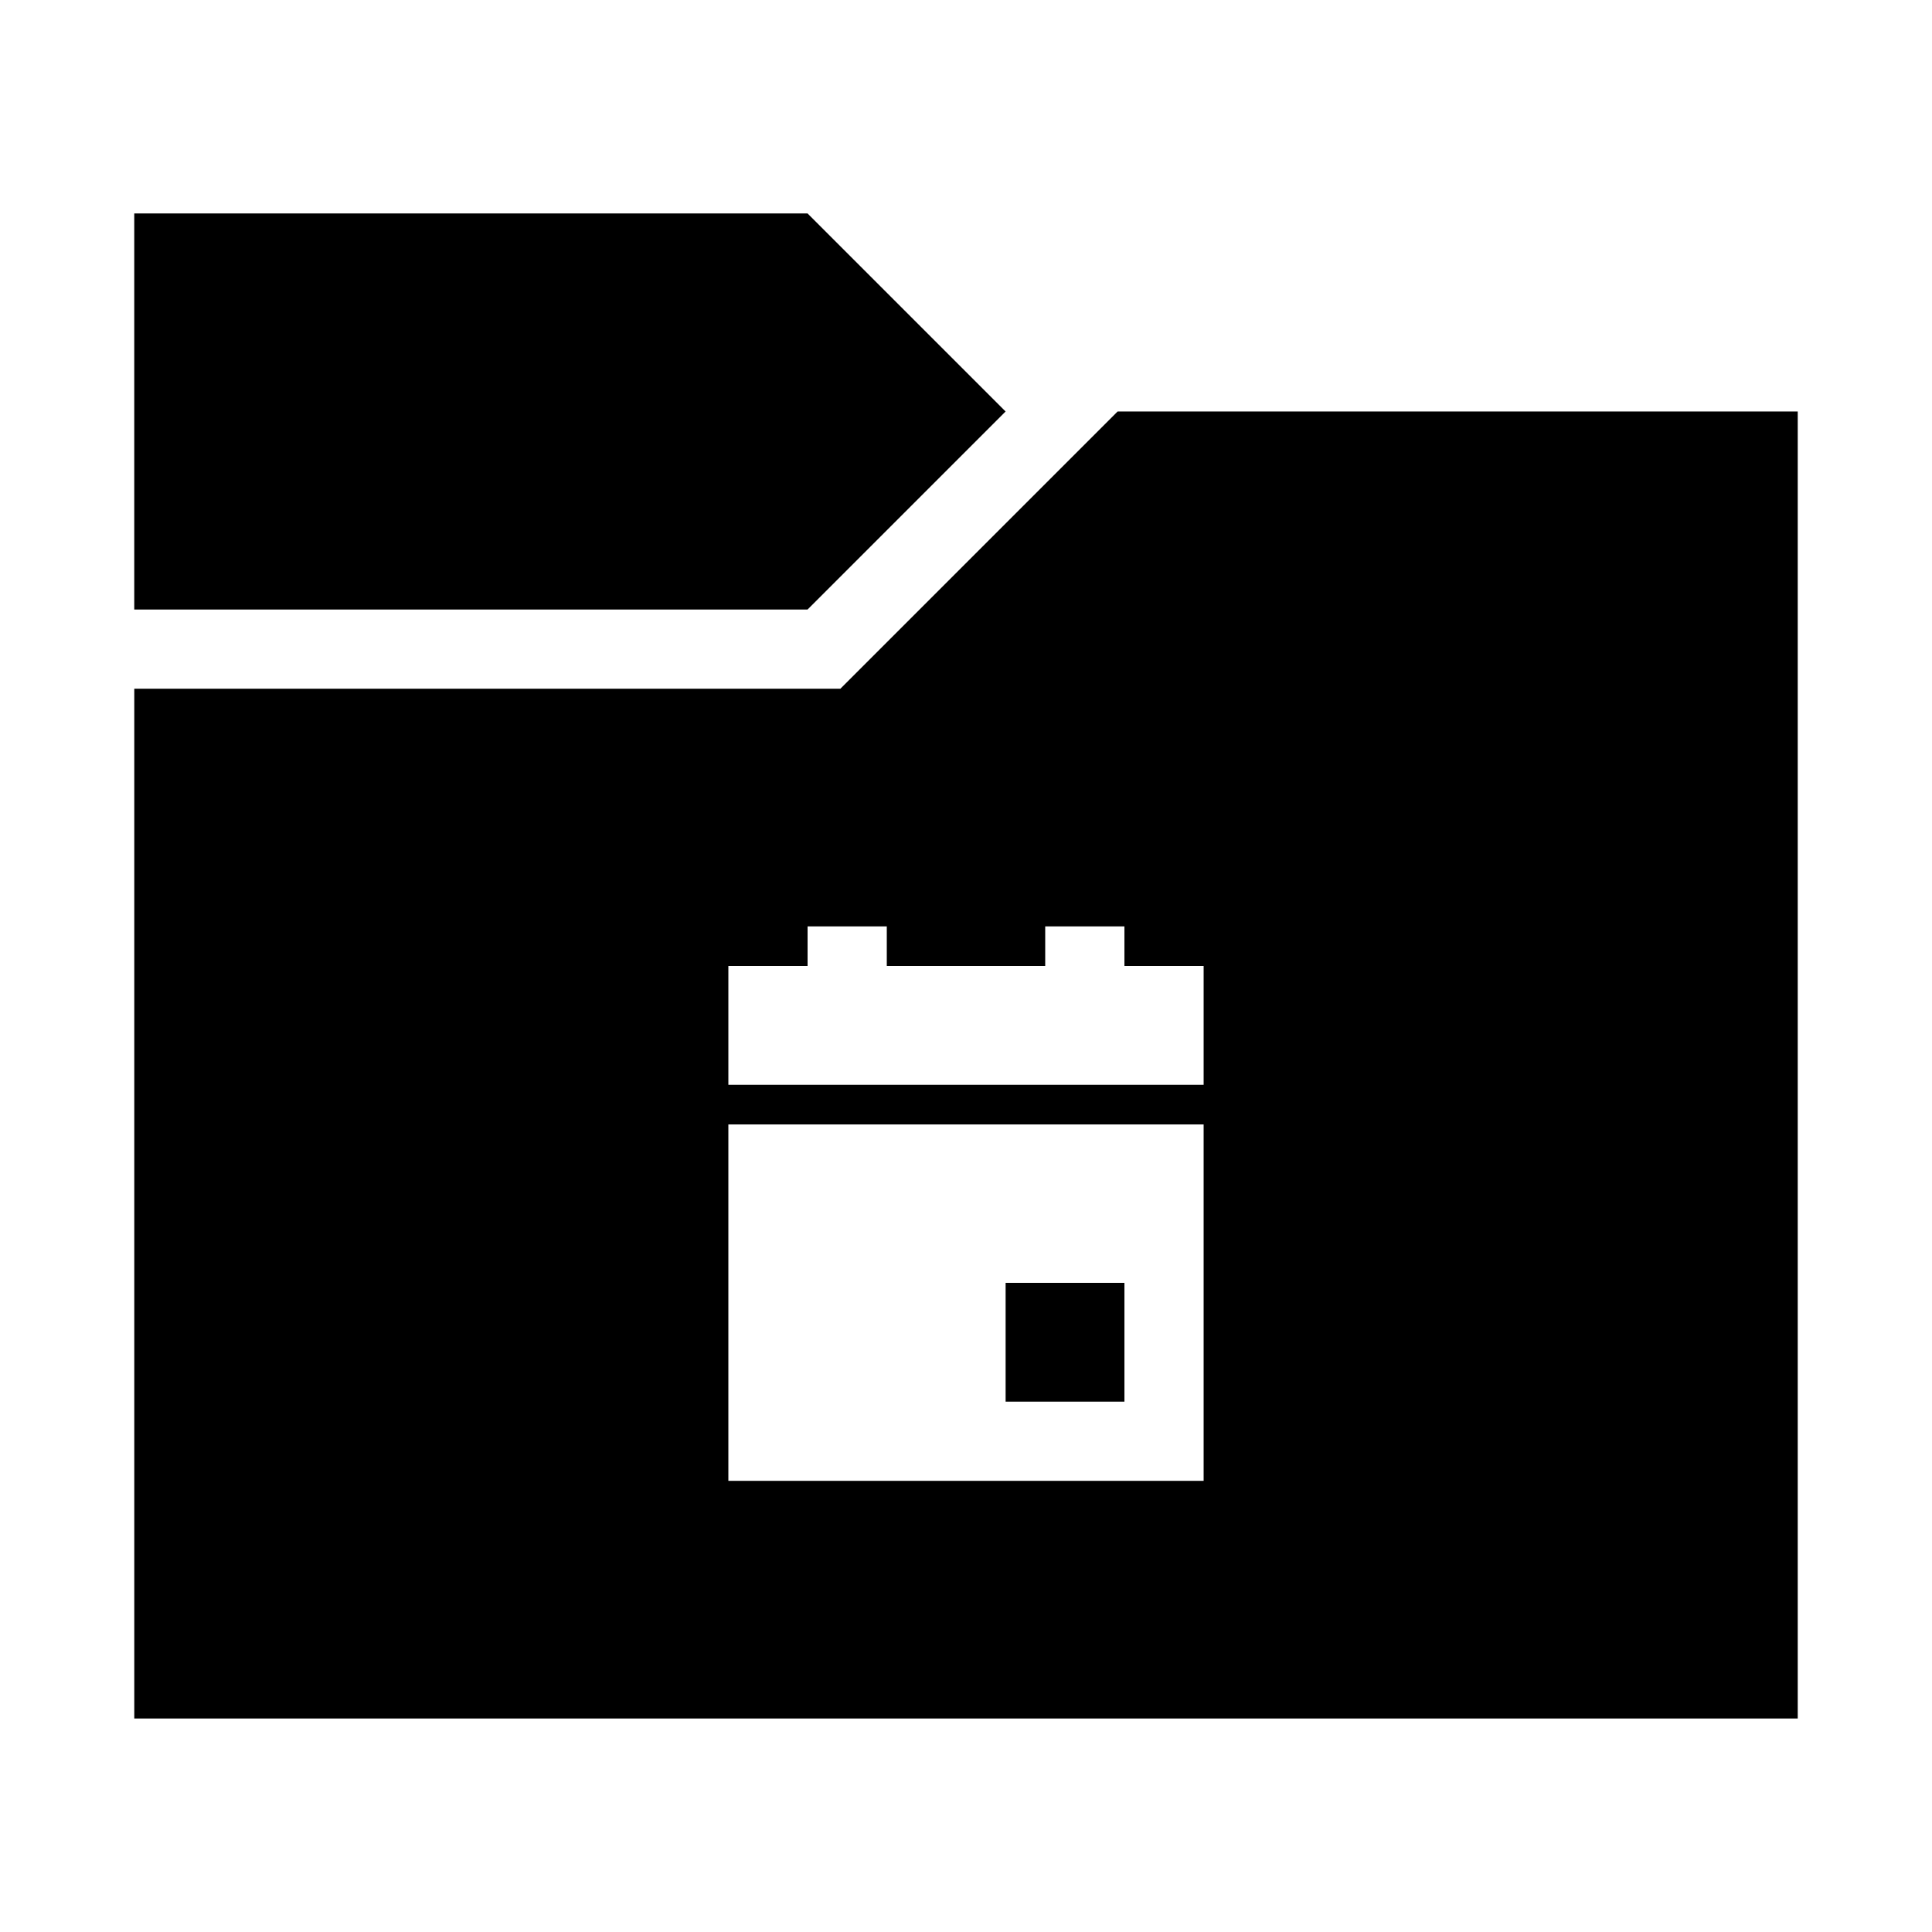
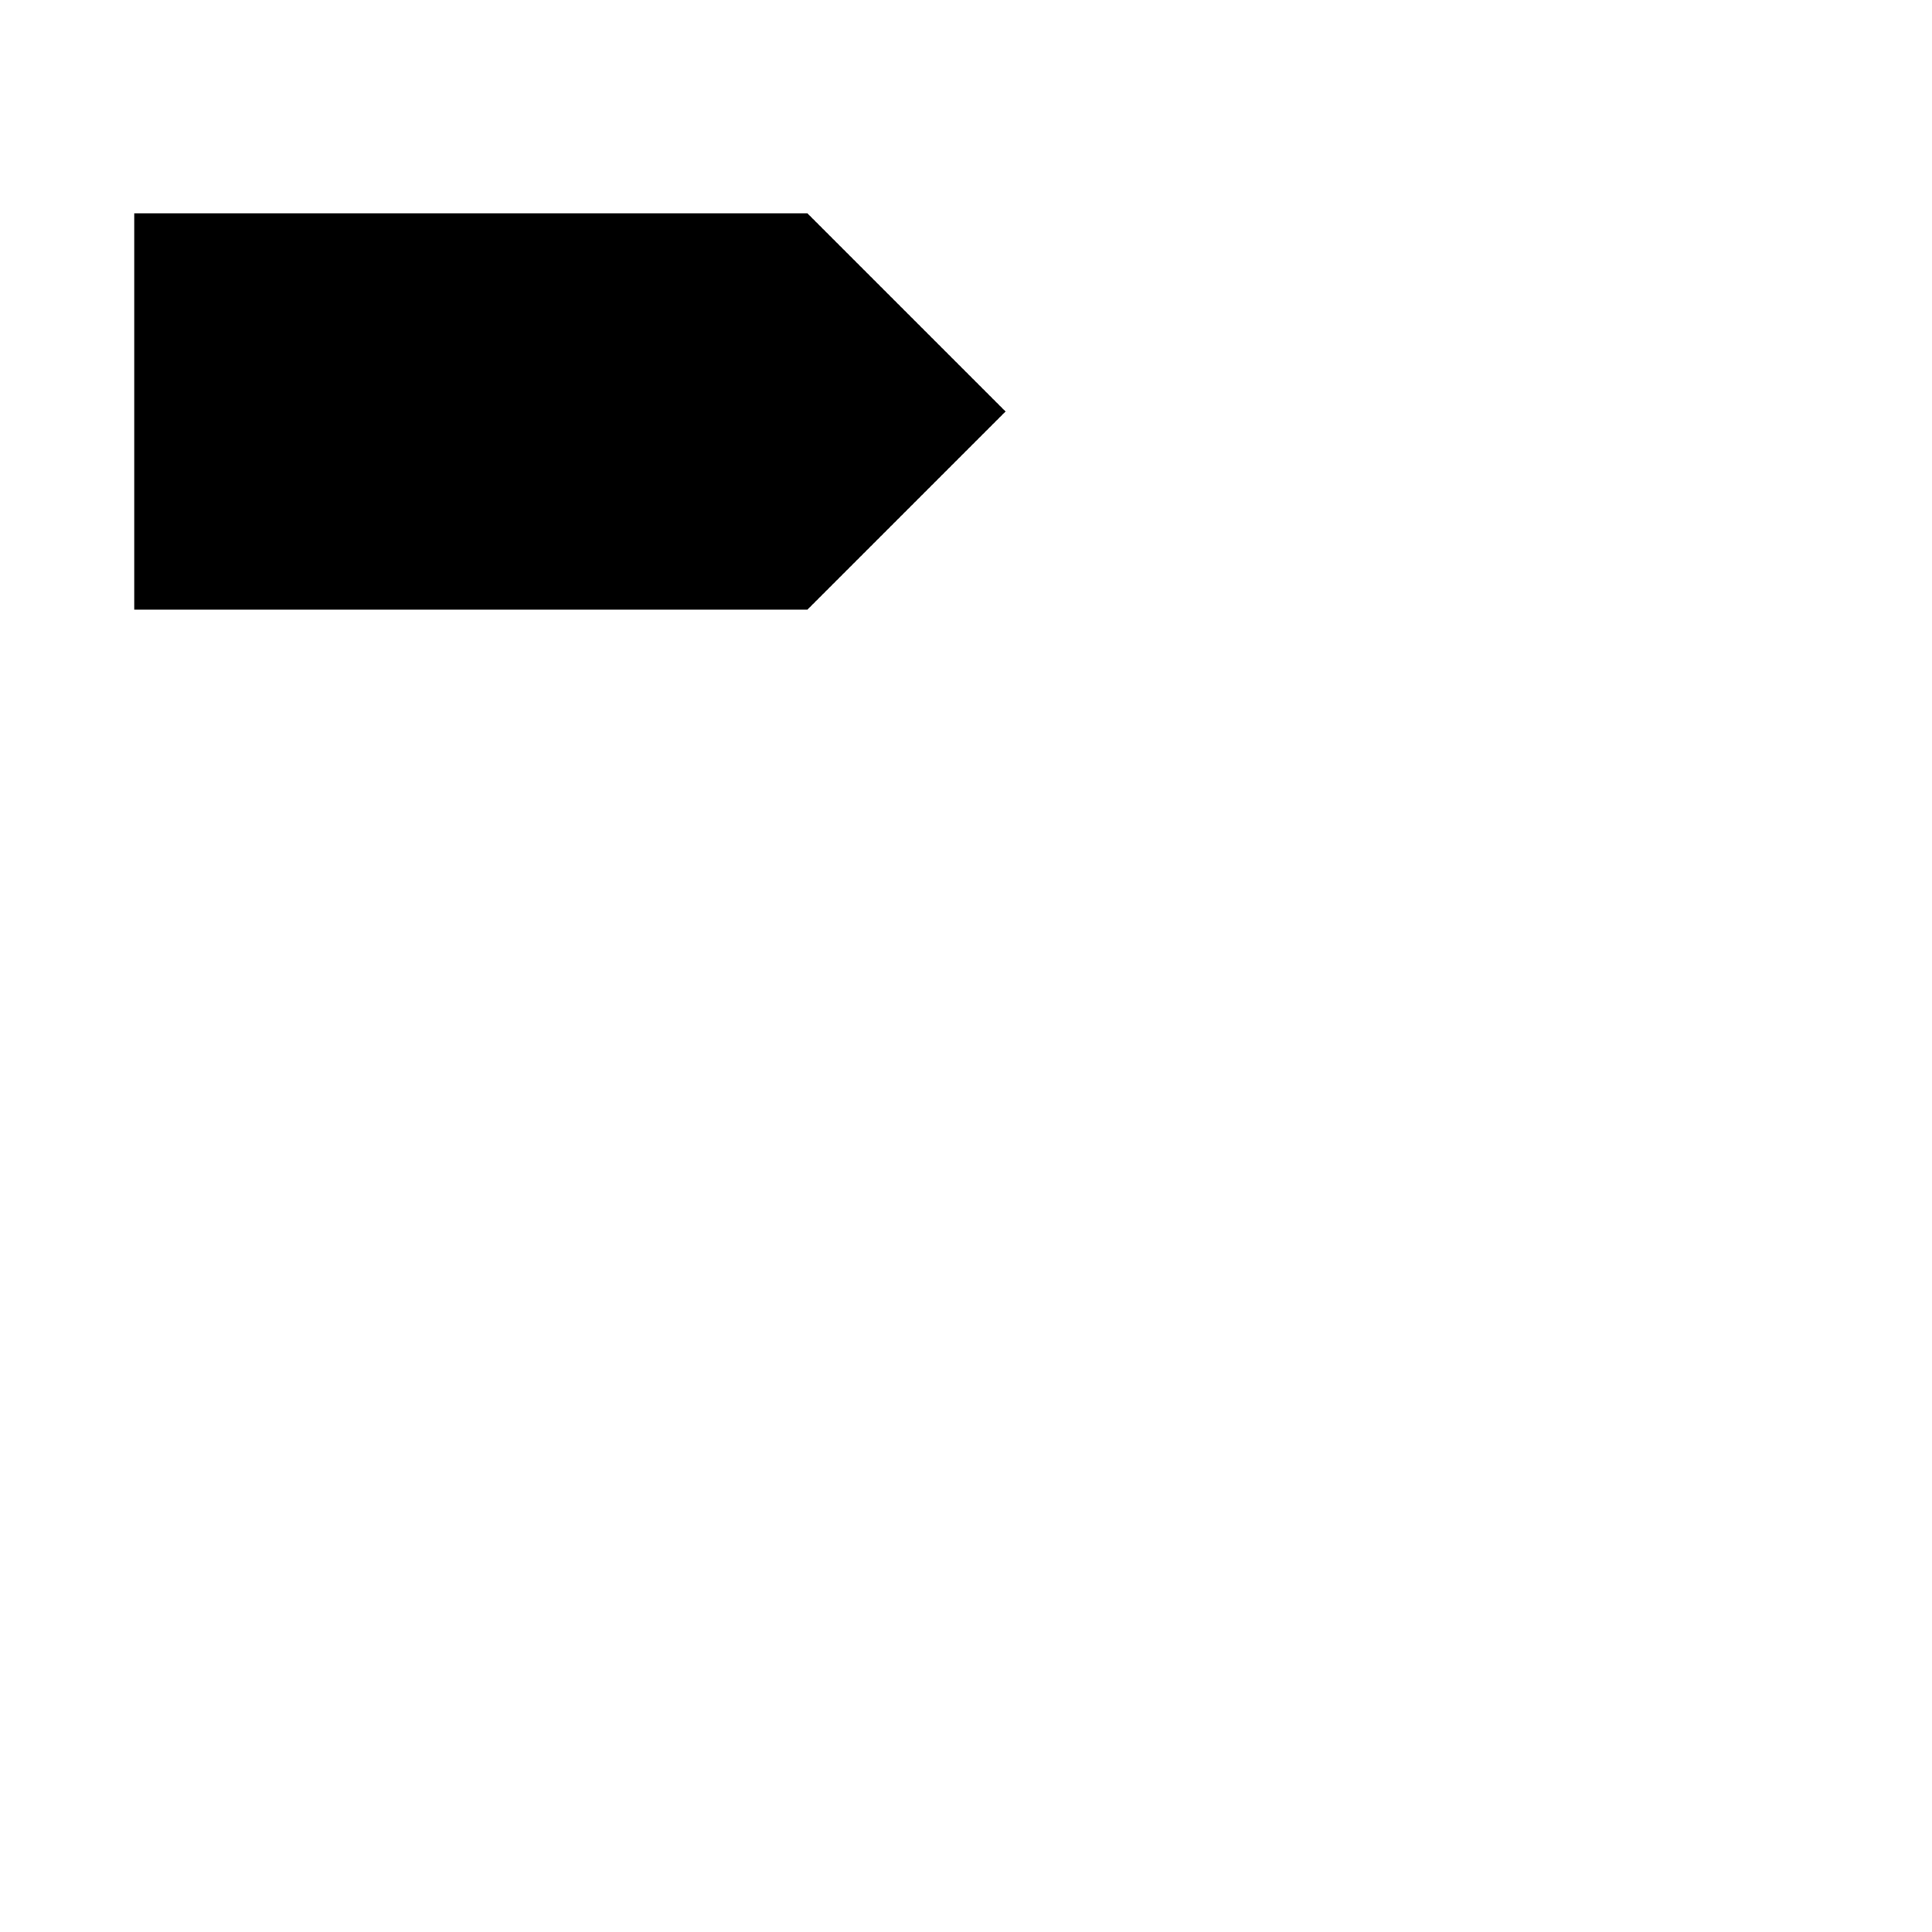
<svg xmlns="http://www.w3.org/2000/svg" fill="#000000" width="800px" height="800px" version="1.1" viewBox="144 144 512 512">
  <g>
-     <path d="m440.18 253.05-73.473 73.473h-187.12v272.9h440.83v-346.37h-180.24zm-82.164 136.45h20.992v10.496h41.984v-10.496h20.992v10.496h20.992v31.488h-125.95v-31.488h20.992zm-20.992 52.48h125.95v94.465h-125.95zm73.473 41.984v31.488h31.488v-31.488z" />
    <path d="m179.58 200.57v104.96h178.43l52.48-52.48-52.48-52.48z" />
  </g>
</svg>